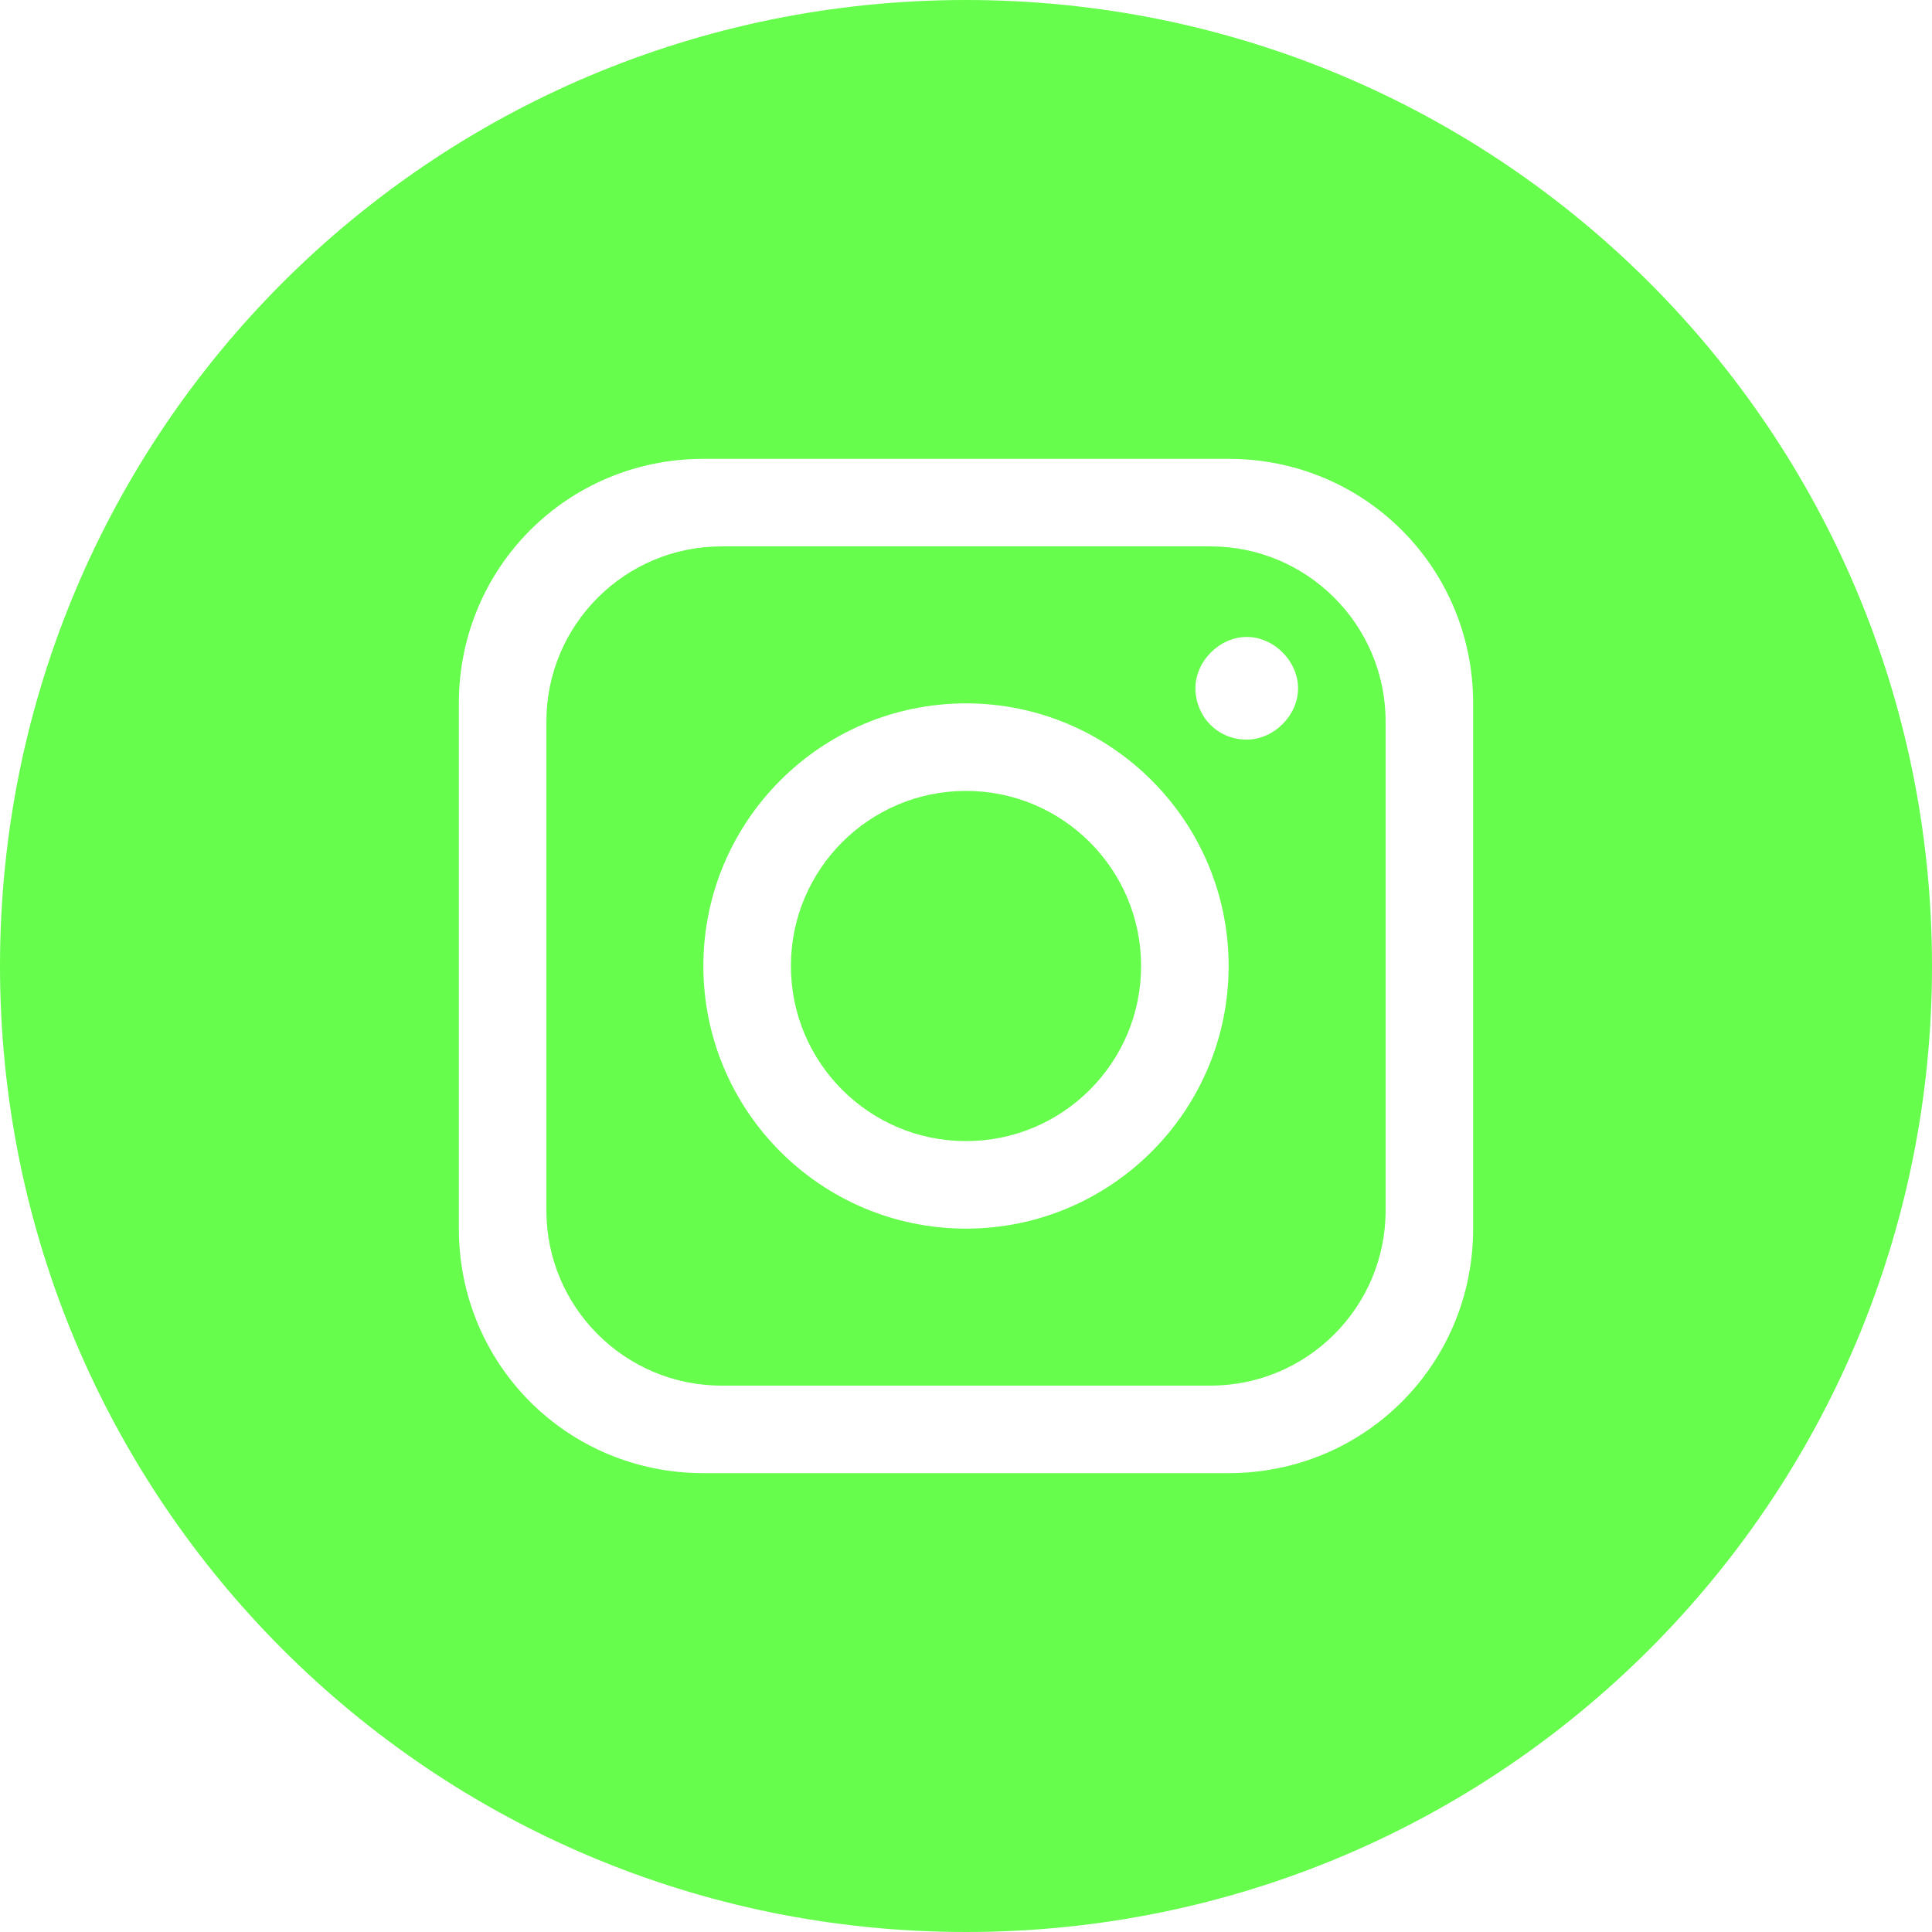
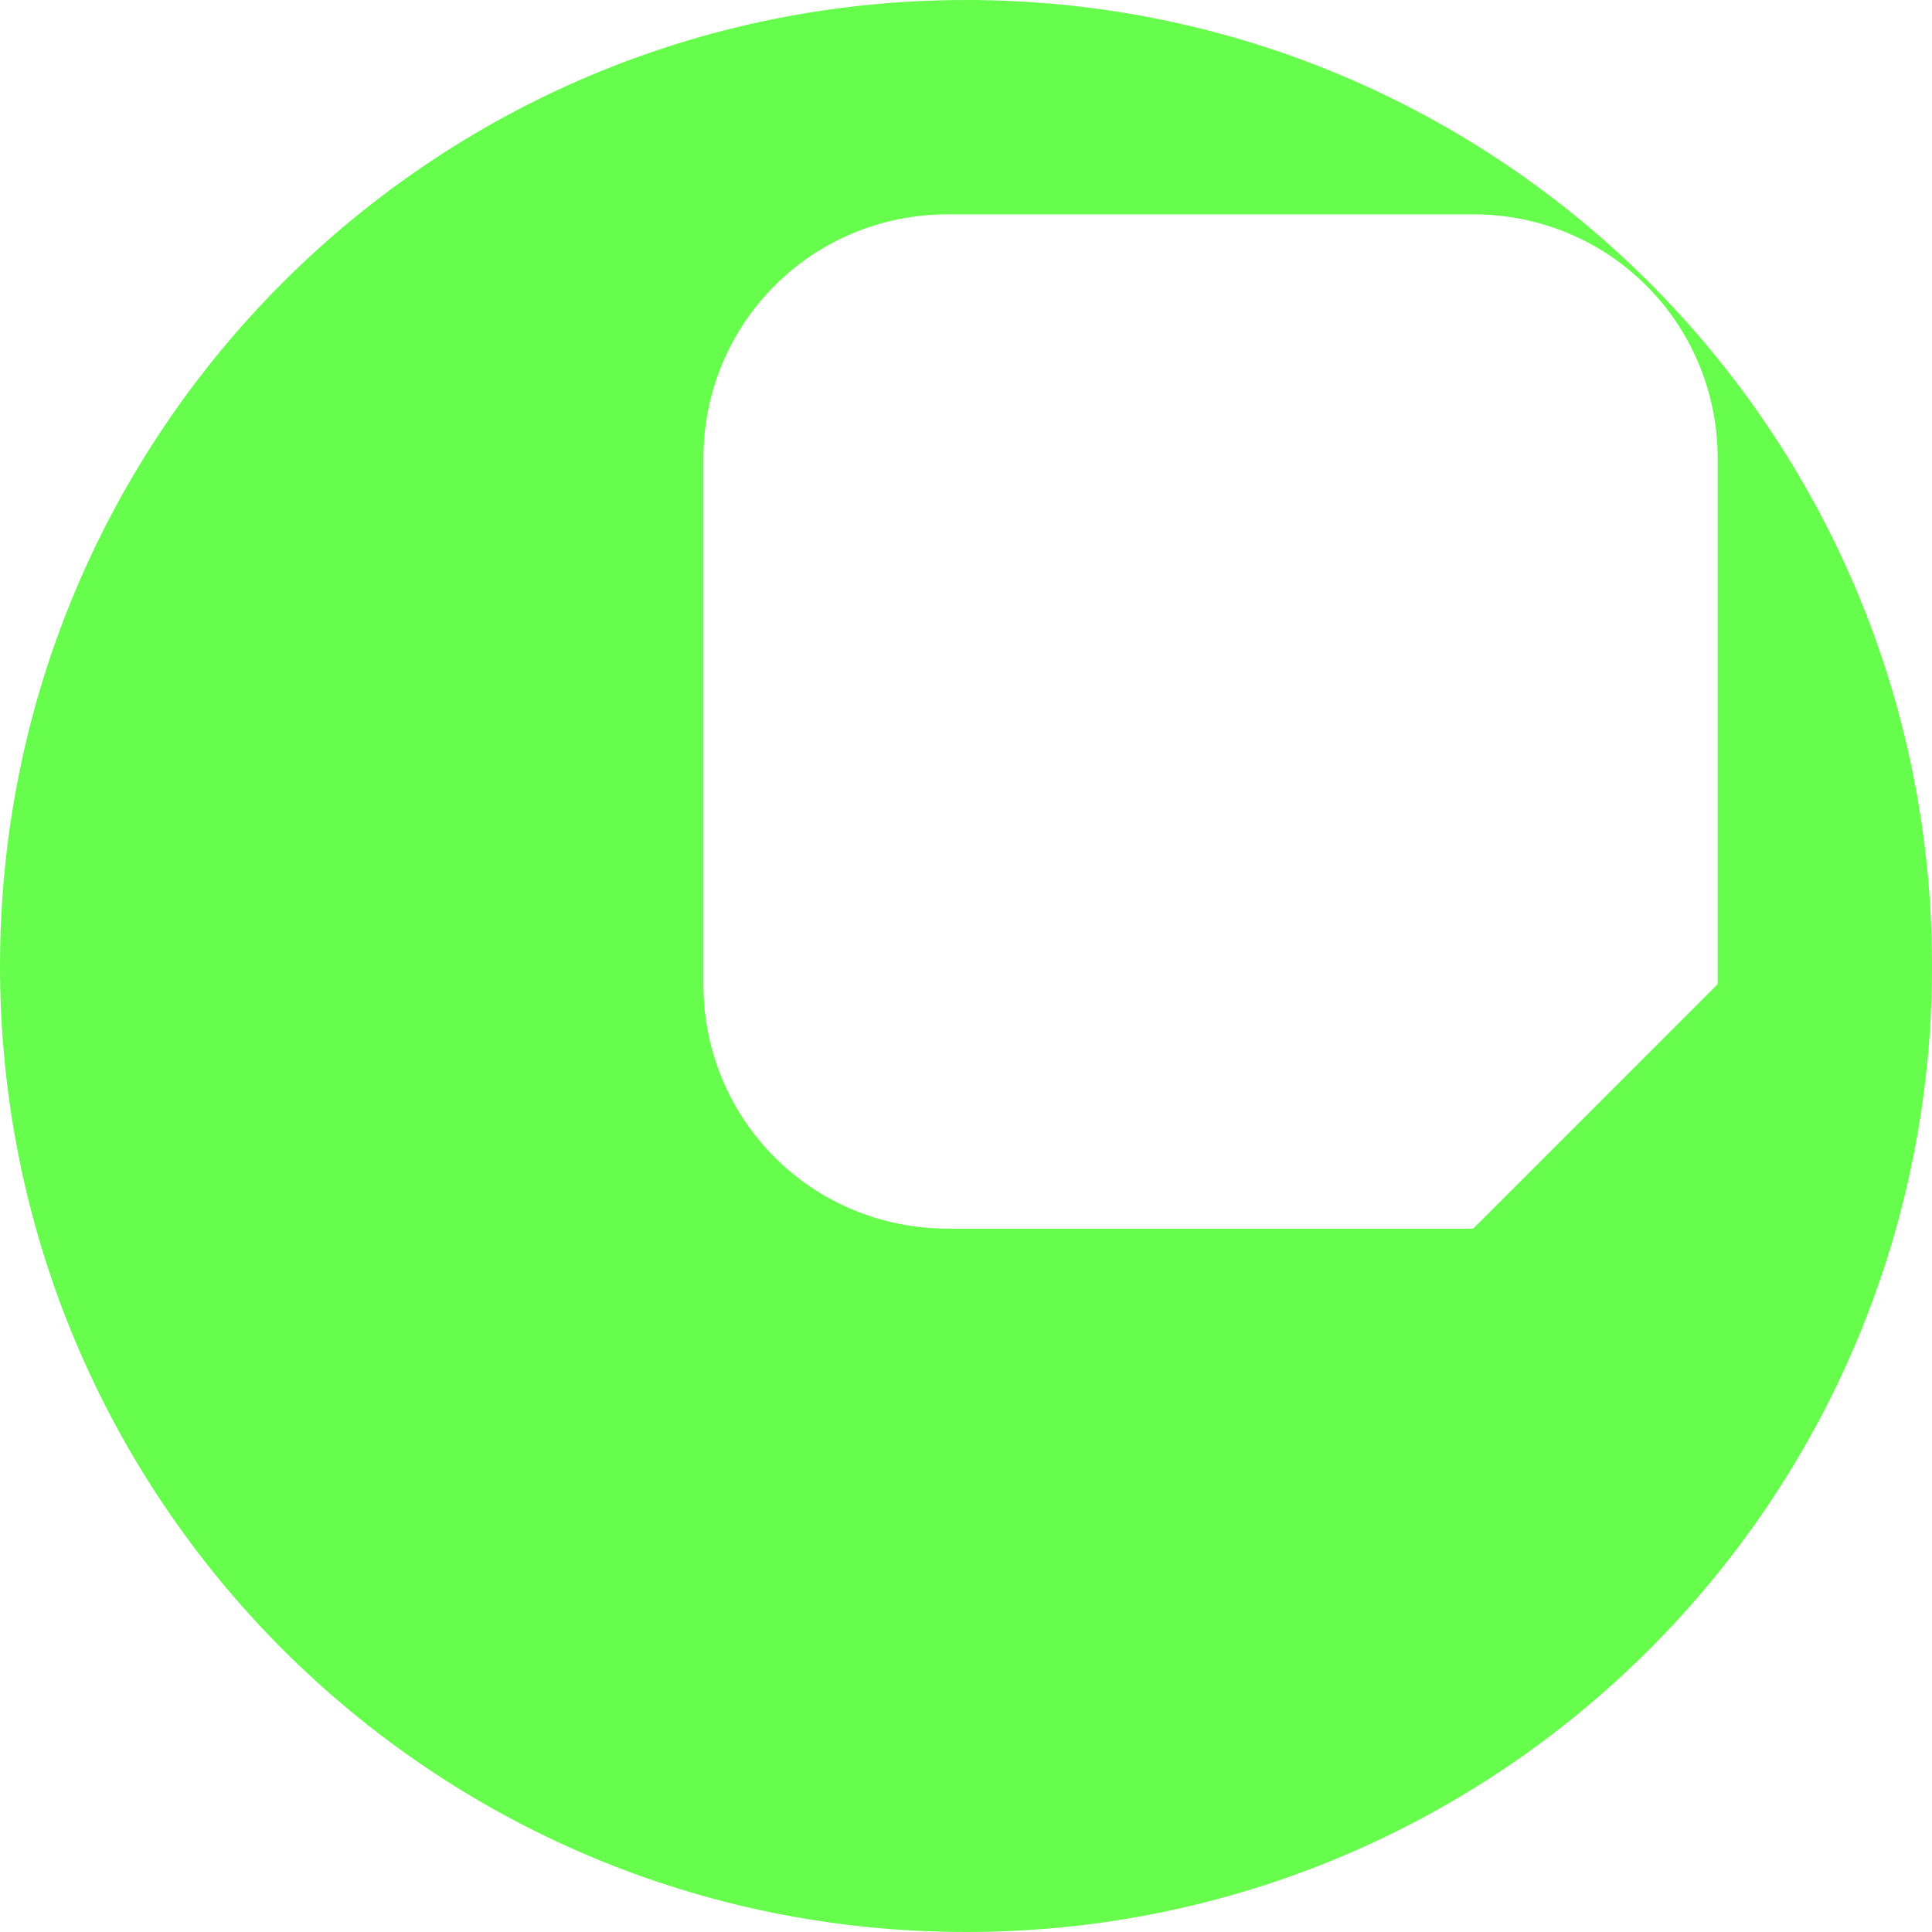
<svg xmlns="http://www.w3.org/2000/svg" id="Layer_1" version="1.1" viewBox="0 0 64 64" width="64" height="64">
  <defs>
    <style>
      .st0 {
        fill: #66fd4c;
      }
    </style>
  </defs>
-   <circle class="st0" cx="32" cy="32" r="5.8" />
-   <path class="st0" d="M40.1,18.1h-16.2c-3.2,0-5.8,2.6-5.8,5.8v16.2c0,3.2,2.6,5.8,5.8,5.8h16.2c3.2,0,5.8-2.6,5.8-5.8v-16.2c0-3.2-2.6-5.8-5.8-5.8ZM32,40.7c-4.8,0-8.7-3.9-8.7-8.7s3.9-8.7,8.7-8.7,8.7,3.9,8.7,8.7-3.9,8.7-8.7,8.7ZM41.3,24.5c-1,0-1.7-.8-1.7-1.7s.8-1.7,1.7-1.7,1.7.8,1.7,1.7-.8,1.7-1.7,1.7Z" />
-   <path class="st0" d="M32,0h0C14.3,0,0,14.3,0,32h0c0,17.7,14.3,32,32,32h0c17.7,0,32-14.3,32-32h0C64,14.3,49.7,0,32,0ZM48.8,40.7c0,4.5-3.6,8.1-8.1,8.1h-17.4c-4.5,0-8.1-3.6-8.1-8.1v-17.4c0-4.5,3.6-8.1,8.1-8.1h17.4c4.5,0,8.1,3.6,8.1,8.1v17.4Z" />
+   <path class="st0" d="M32,0h0C14.3,0,0,14.3,0,32h0c0,17.7,14.3,32,32,32h0c17.7,0,32-14.3,32-32h0C64,14.3,49.7,0,32,0ZM48.8,40.7h-17.4c-4.5,0-8.1-3.6-8.1-8.1v-17.4c0-4.5,3.6-8.1,8.1-8.1h17.4c4.5,0,8.1,3.6,8.1,8.1v17.4Z" />
</svg>